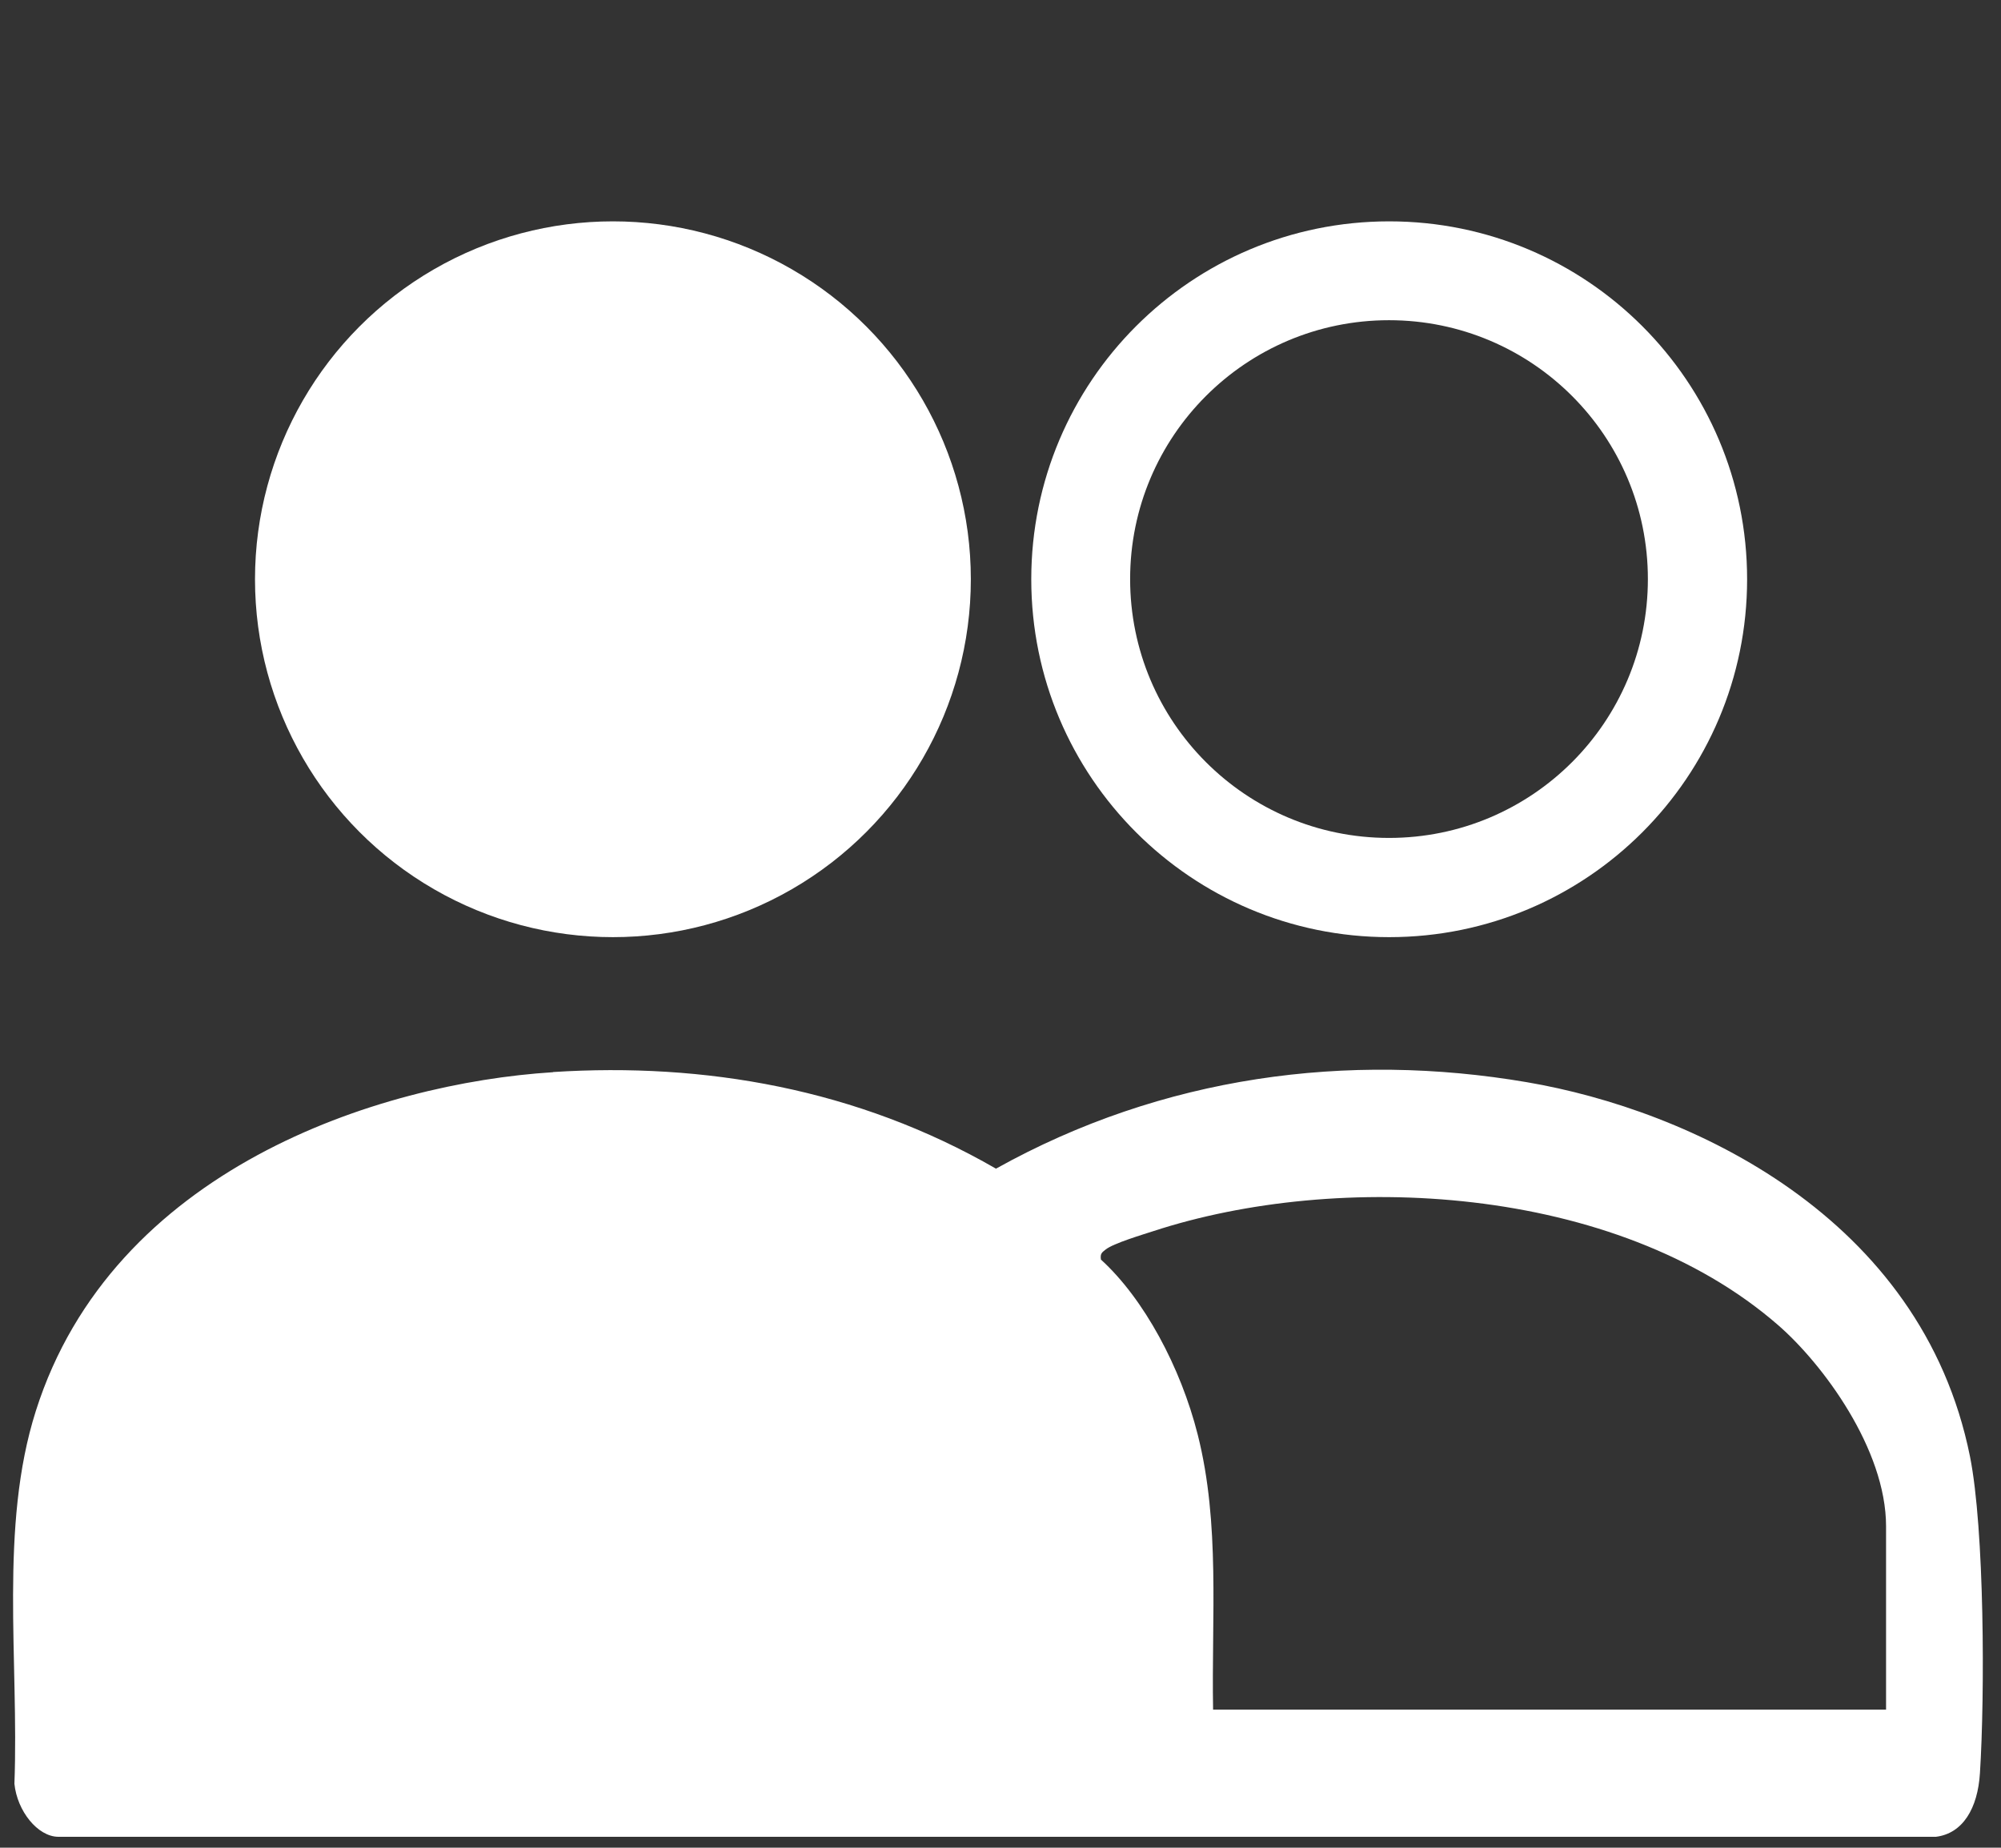
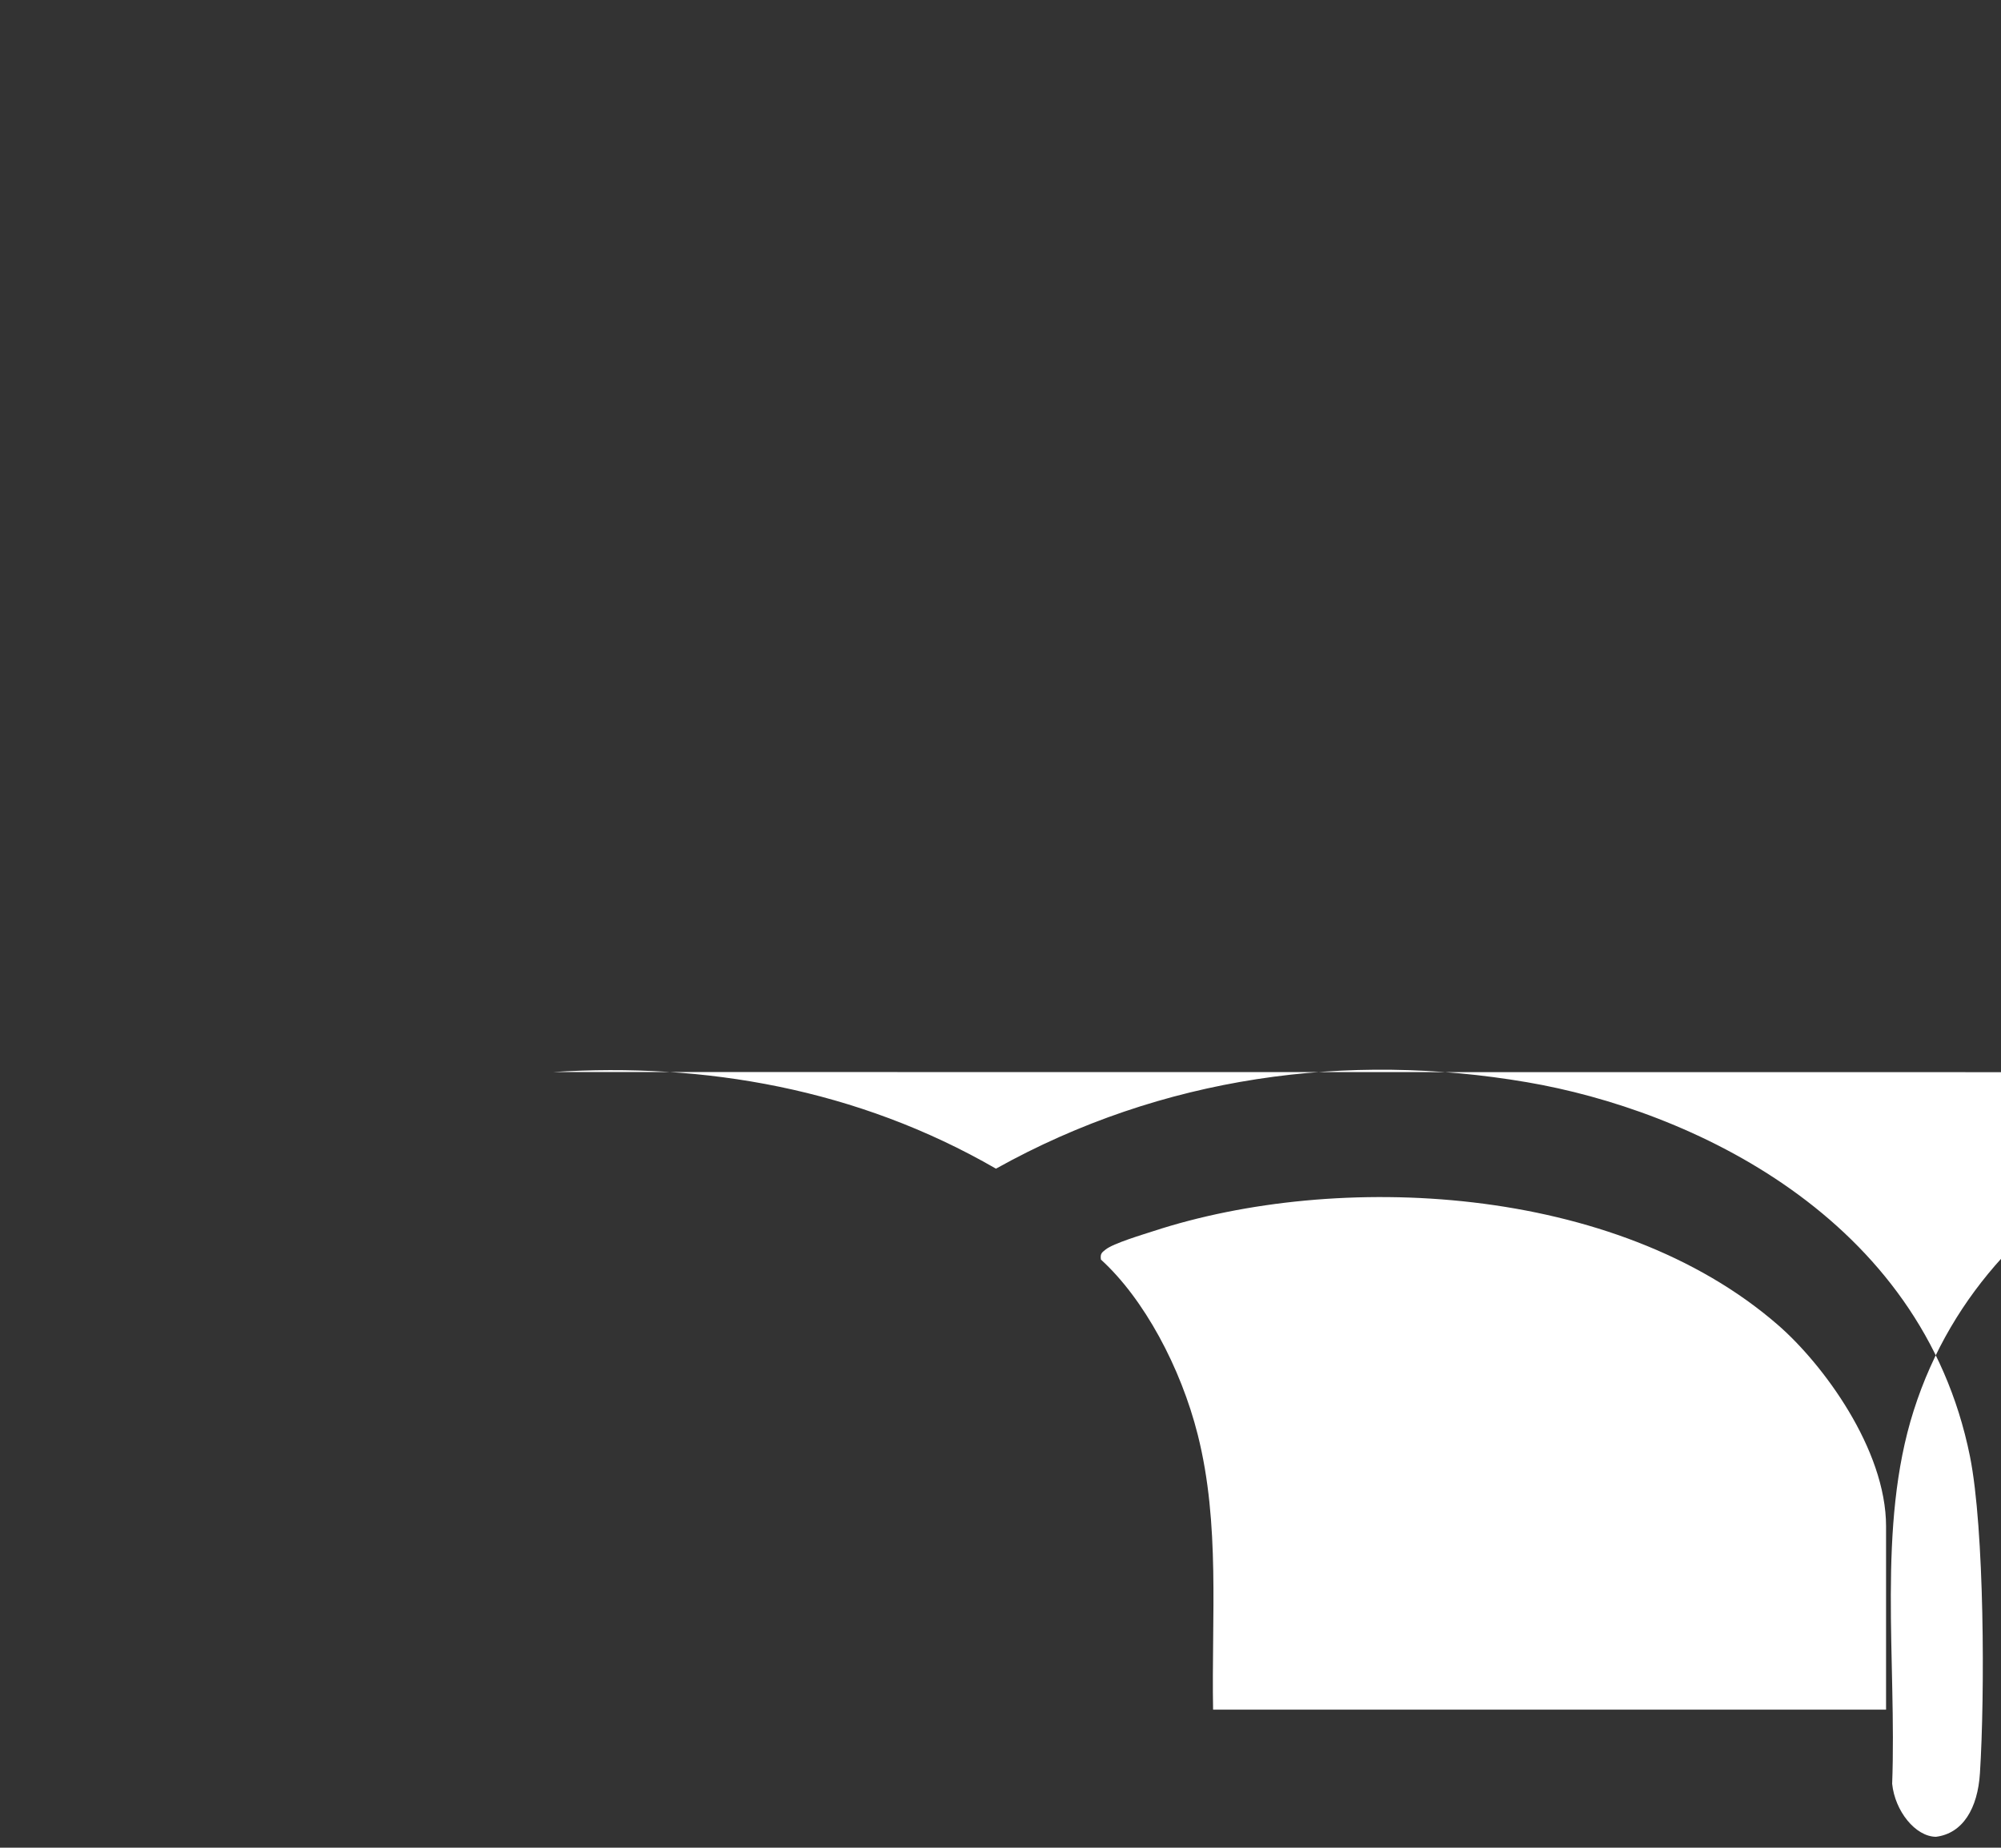
<svg xmlns="http://www.w3.org/2000/svg" id="Layer_1" data-name="Layer 1" viewBox="0 0 108.29 100">
  <rect x="0" y="0" width="108.29" height="100" fill="#333333" stroke="none" />
  <defs>
    <style>
      .cls-1 {
        fill: #fff;
      }
    </style>
  </defs>
-   <path class="cls-1" d="M29.94,58.02c8.15-.52,16.44.89,23.96,5.23,9.02-5.03,19.06-6.33,28.73-4.68,8.8,1.5,21.36,7.24,23.98,20.25.79,3.94.81,12.94.54,17.15-.12,1.91-.93,3.26-2.38,3.44H3.15c-1.11-.01-2.22-1.39-2.37-2.87.25-6.66-.83-13.92,1.16-20.18,4.15-13.08,18.52-17.73,27.98-18.33ZM102.07,92.53v-9.92c0-4.18-3.43-8.8-5.85-10.9-8.81-7.66-23.87-8.33-33.8-5.08-.58.19-2.17.66-2.59,1-.18.15-.3.2-.25.54,2.33,2.12,4.32,5.83,5.24,9.48,1.22,4.84.74,9.85.83,14.88h36.42Z" />
-   <circle class="cls-1" cx="33.17" cy="31.35" r="19.37" />
-   <path class="cls-1" d="M94.55,31.35c0,10.7-8.67,19.37-19.37,19.37s-19.37-8.67-19.37-19.37,8.67-19.37,19.37-19.37,19.37,8.67,19.37,19.37ZM89.18,31.34c0-7.74-6.27-14.01-14.01-14.01s-14.01,6.27-14.01,14.01,6.27,14.01,14.01,14.01,14.01-6.27,14.01-14.01Z" />
+   <path class="cls-1" d="M29.94,58.02c8.15-.52,16.44.89,23.96,5.23,9.02-5.03,19.06-6.33,28.73-4.68,8.8,1.5,21.36,7.24,23.98,20.25.79,3.94.81,12.94.54,17.15-.12,1.91-.93,3.26-2.38,3.44c-1.11-.01-2.22-1.39-2.37-2.87.25-6.66-.83-13.92,1.16-20.18,4.15-13.08,18.52-17.73,27.98-18.33ZM102.07,92.53v-9.92c0-4.18-3.43-8.8-5.85-10.9-8.81-7.66-23.87-8.33-33.8-5.08-.58.19-2.17.66-2.59,1-.18.15-.3.2-.25.54,2.33,2.12,4.32,5.83,5.24,9.48,1.22,4.84.74,9.85.83,14.88h36.42Z" />
</svg>